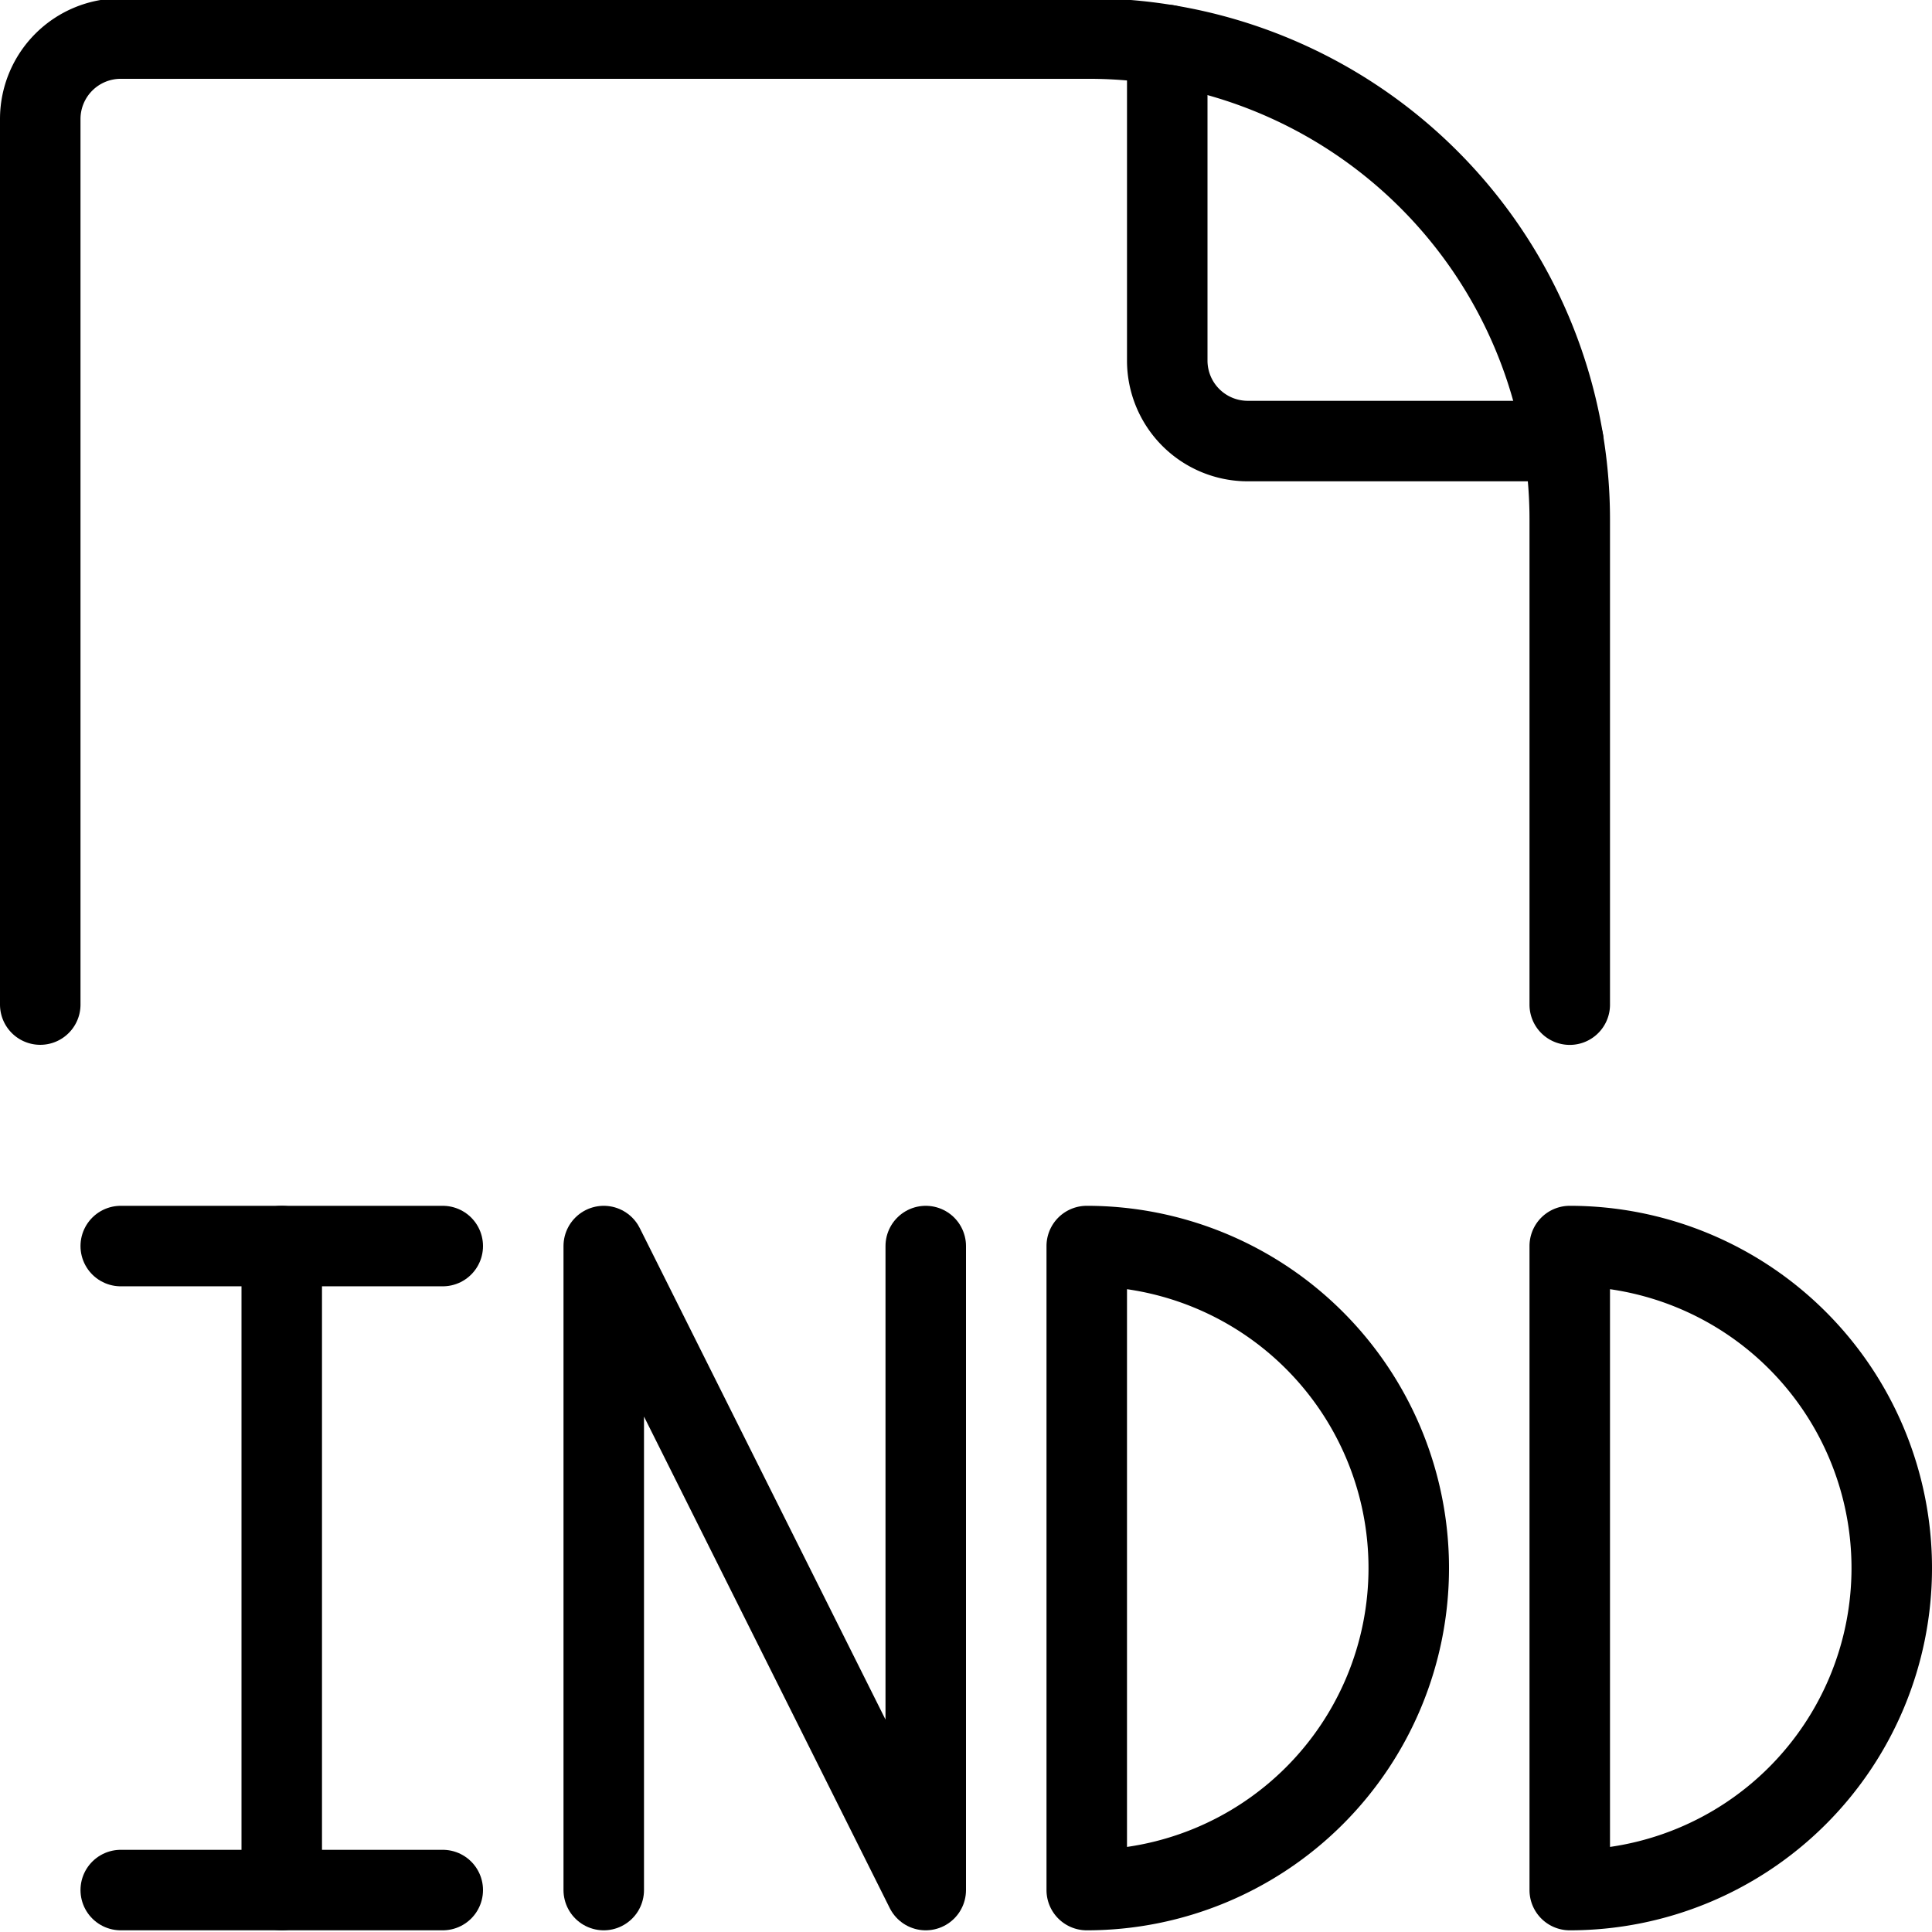
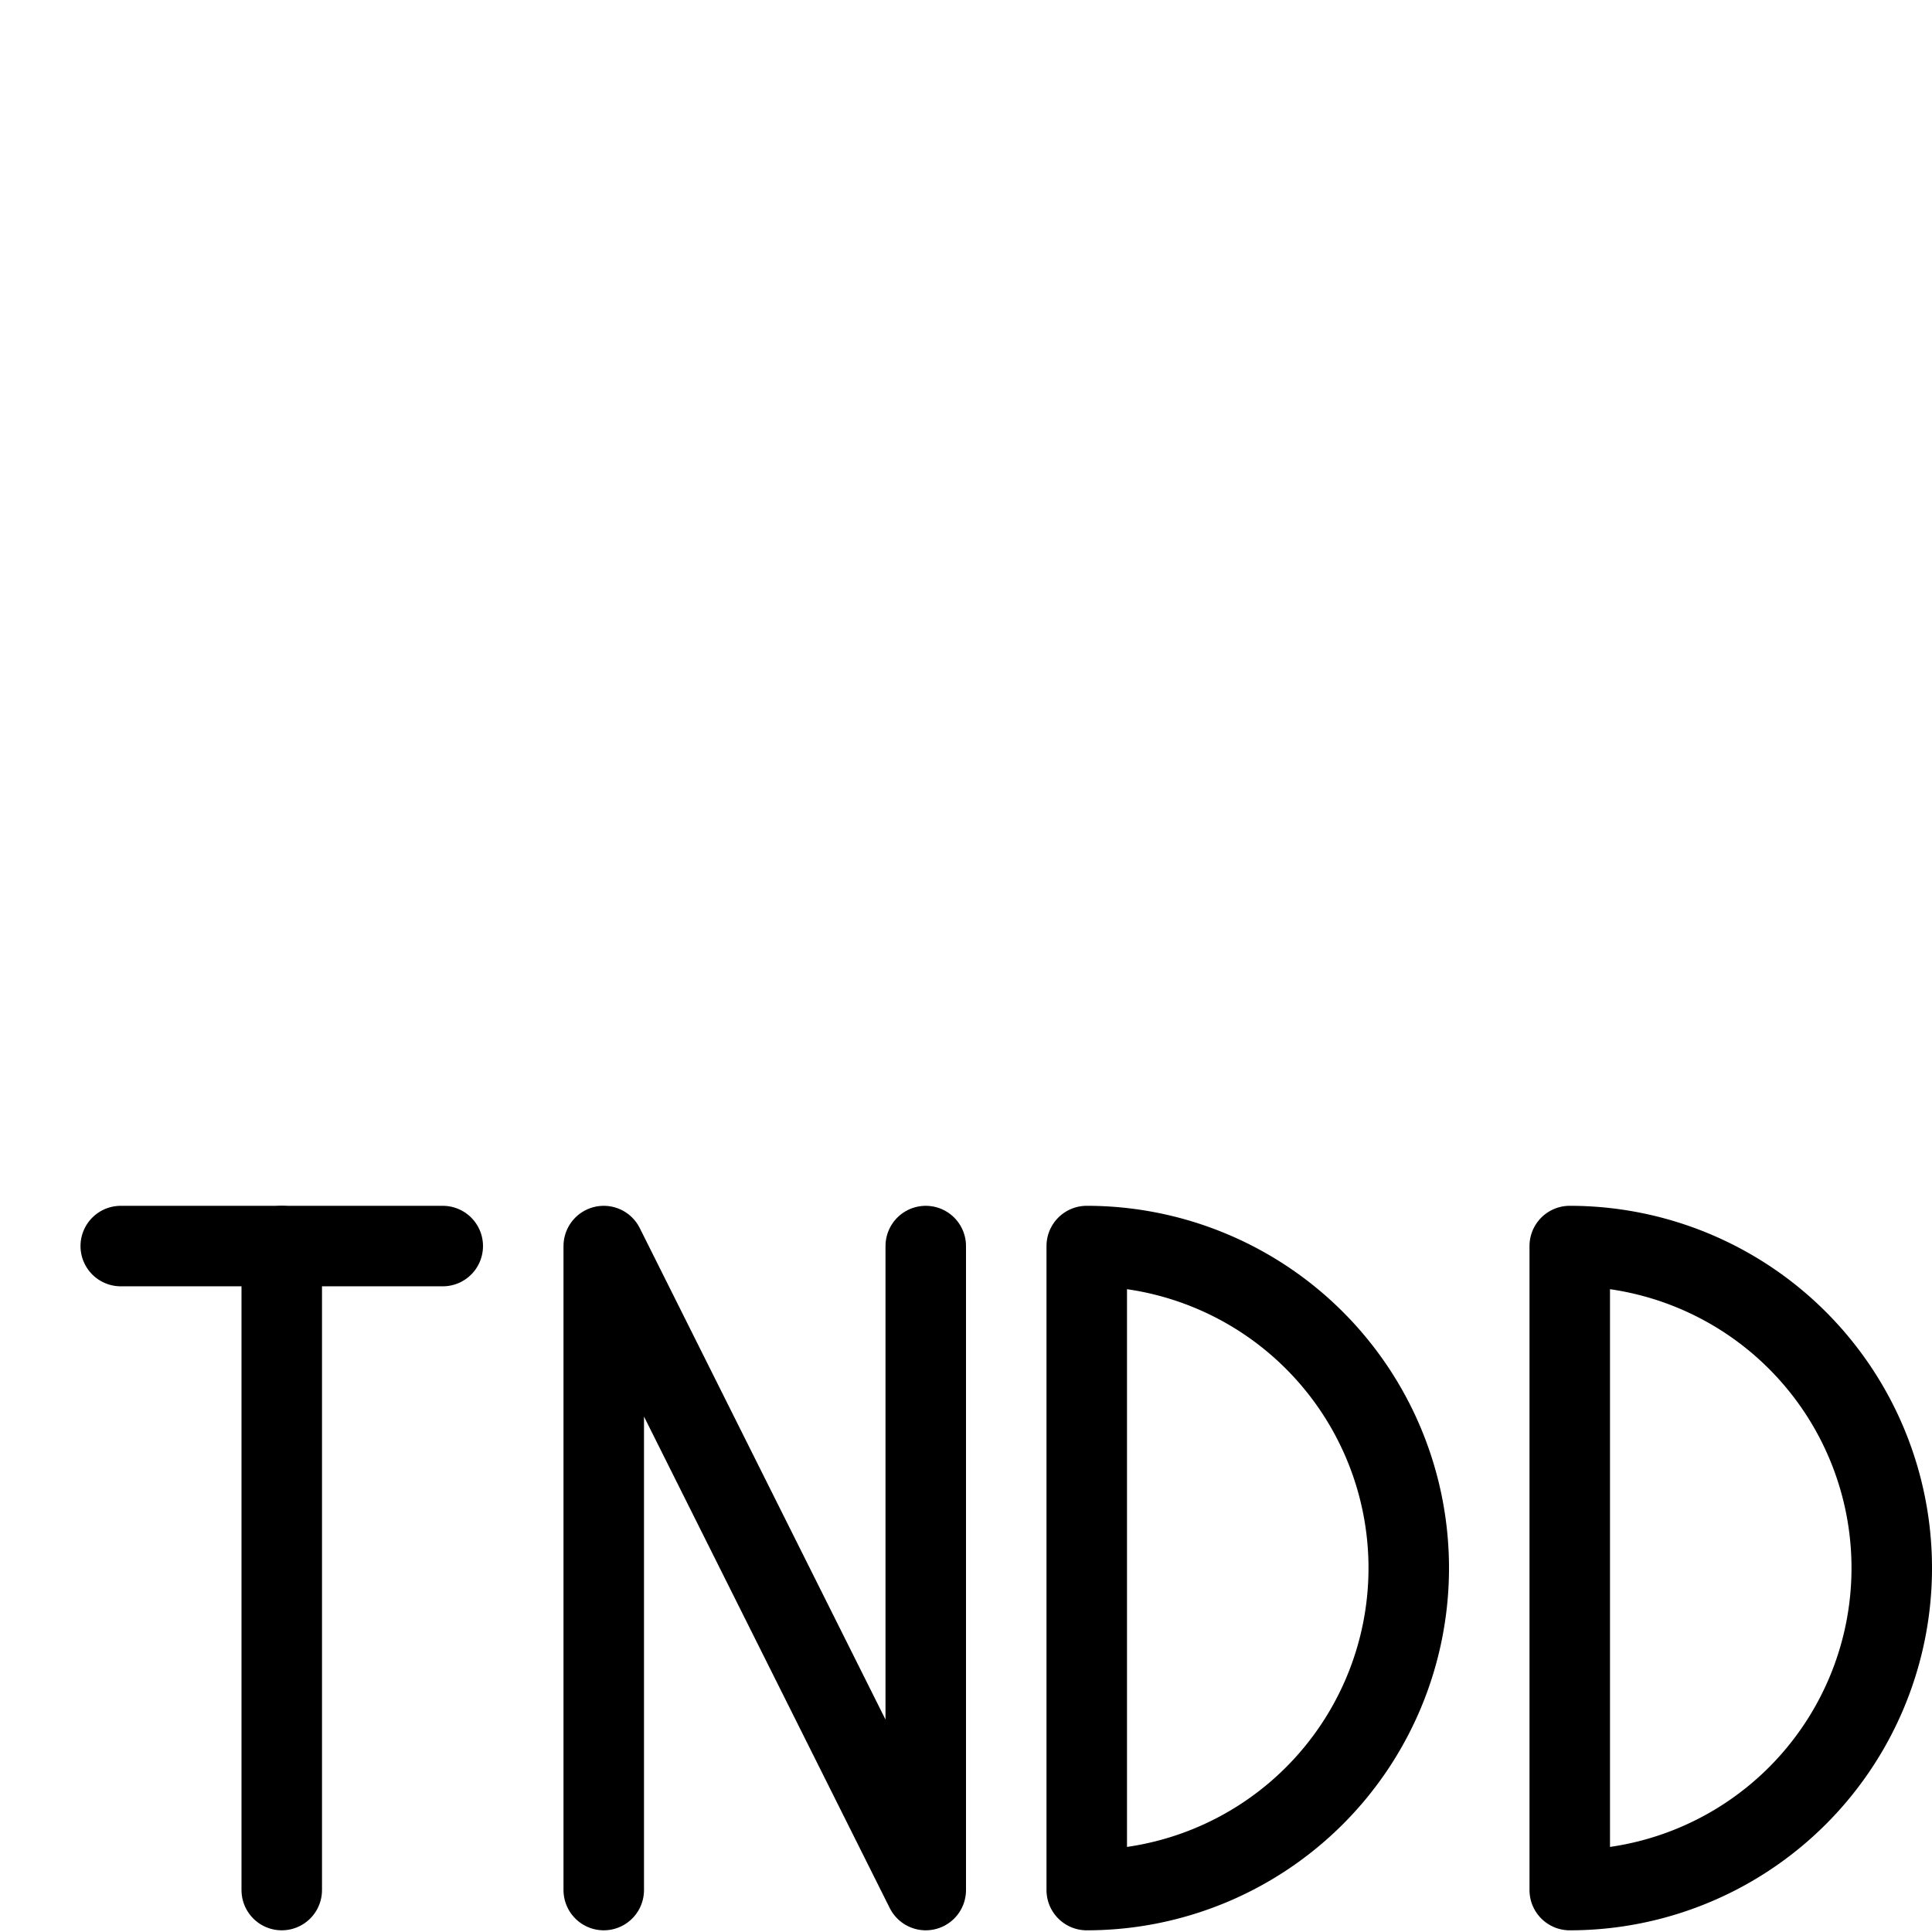
<svg xmlns="http://www.w3.org/2000/svg" viewBox="0 0 24 24">
  <g transform="matrix(1,0,0,1,0,0)">
-     <path d="M19.5,12.48V6.454A5.975,5.975,0,0,0,13.525.479H1.5a1,1,0,0,0-1,1v11" fill="none" stroke="#000000" stroke-linecap="round" stroke-linejoin="round" />
-     <path d="M14.5.559v3.92a1,1,0,0,0,1,1h3.92" fill="none" stroke="#000000" stroke-linecap="round" stroke-linejoin="round" />
    <path d="M1.5 15.479L5.5 15.479" fill="none" stroke="#000000" stroke-linecap="round" stroke-linejoin="round" />
    <path d="M3.5 15.479L3.5 23.479" fill="none" stroke="#000000" stroke-linecap="round" stroke-linejoin="round" />
-     <path d="M1.5 23.479L5.5 23.479" fill="none" stroke="#000000" stroke-linecap="round" stroke-linejoin="round" />
    <path d="M7.5 23.479L7.5 15.479 11.5 23.479 11.5 15.479" fill="none" stroke="#000000" stroke-linecap="round" stroke-linejoin="round" />
    <path d="M13.5,15.479a4,4,0,0,1,0,8Z" fill="none" stroke="#000000" stroke-linecap="round" stroke-linejoin="round" />
    <path d="M19.5,15.479a4,4,0,0,1,0,8Z" fill="none" stroke="#000000" stroke-linecap="round" stroke-linejoin="round" />
  </g>
</svg>